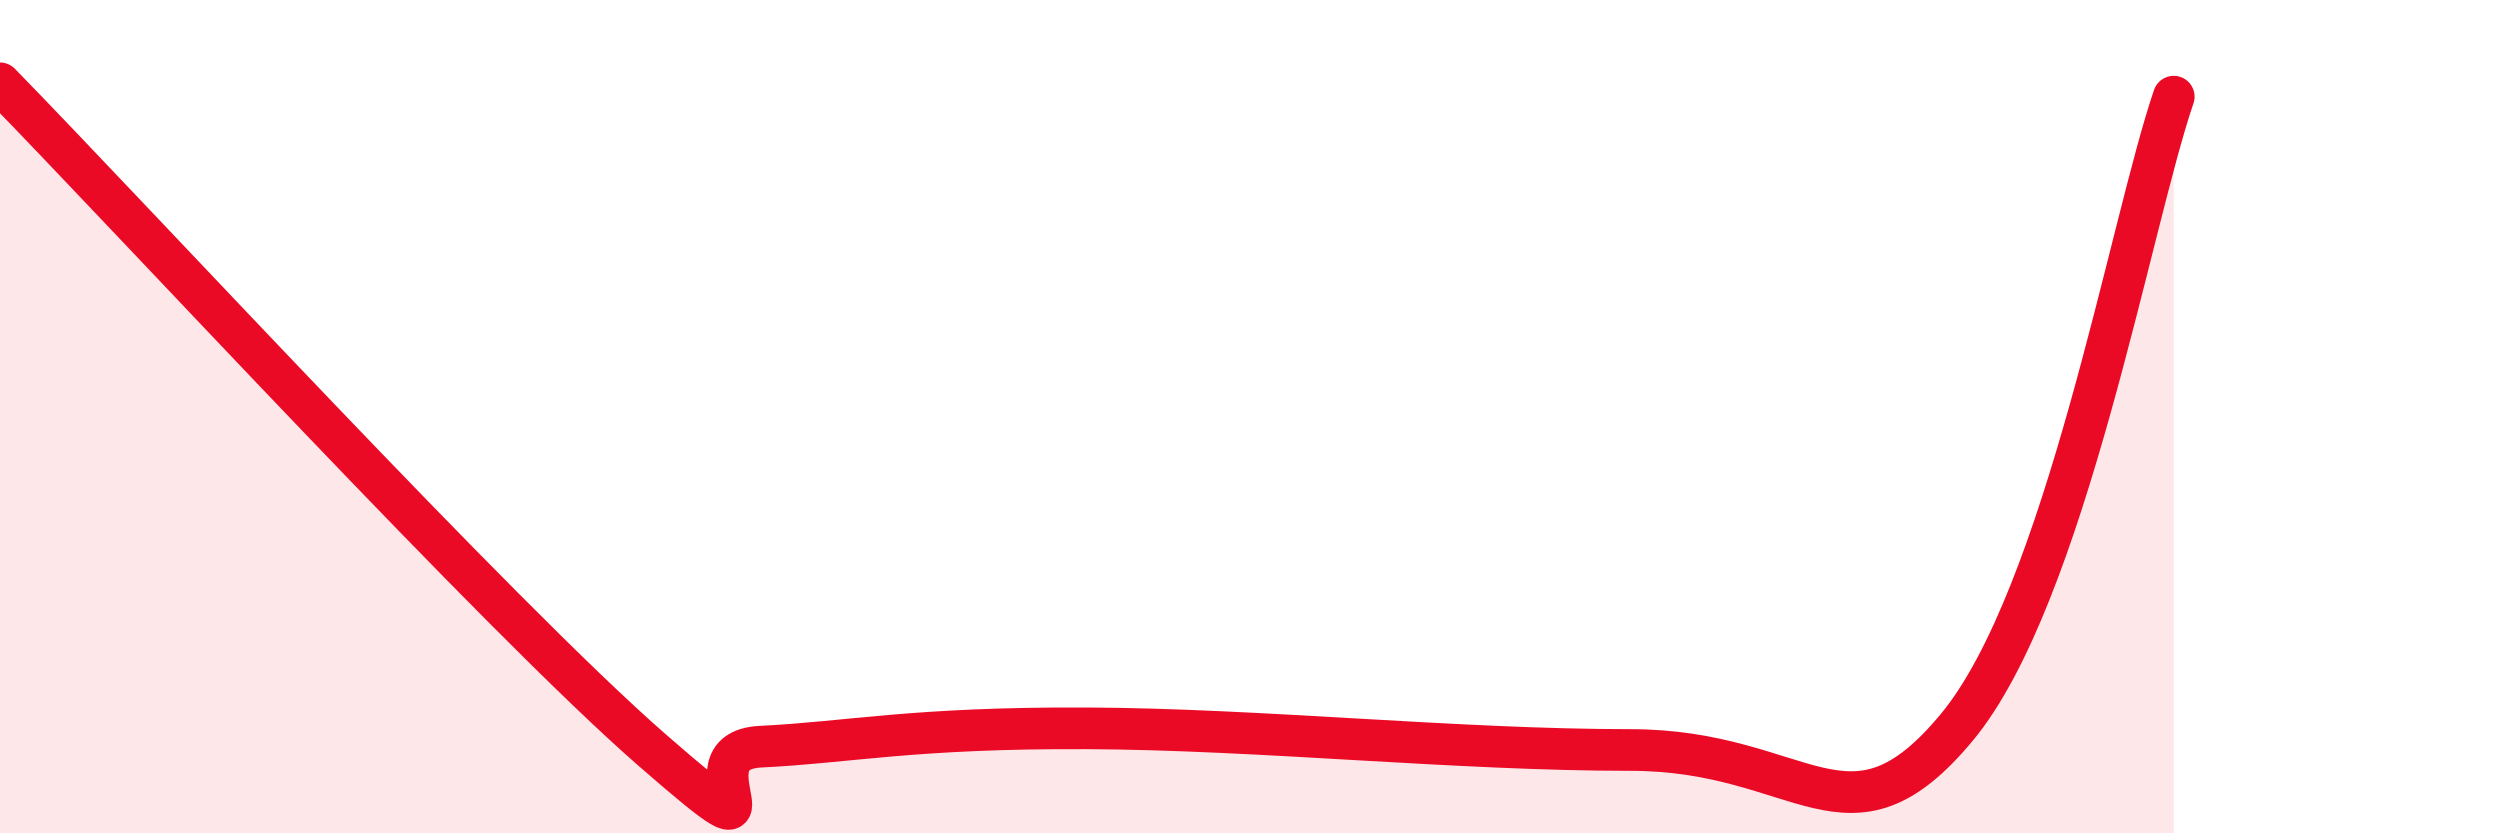
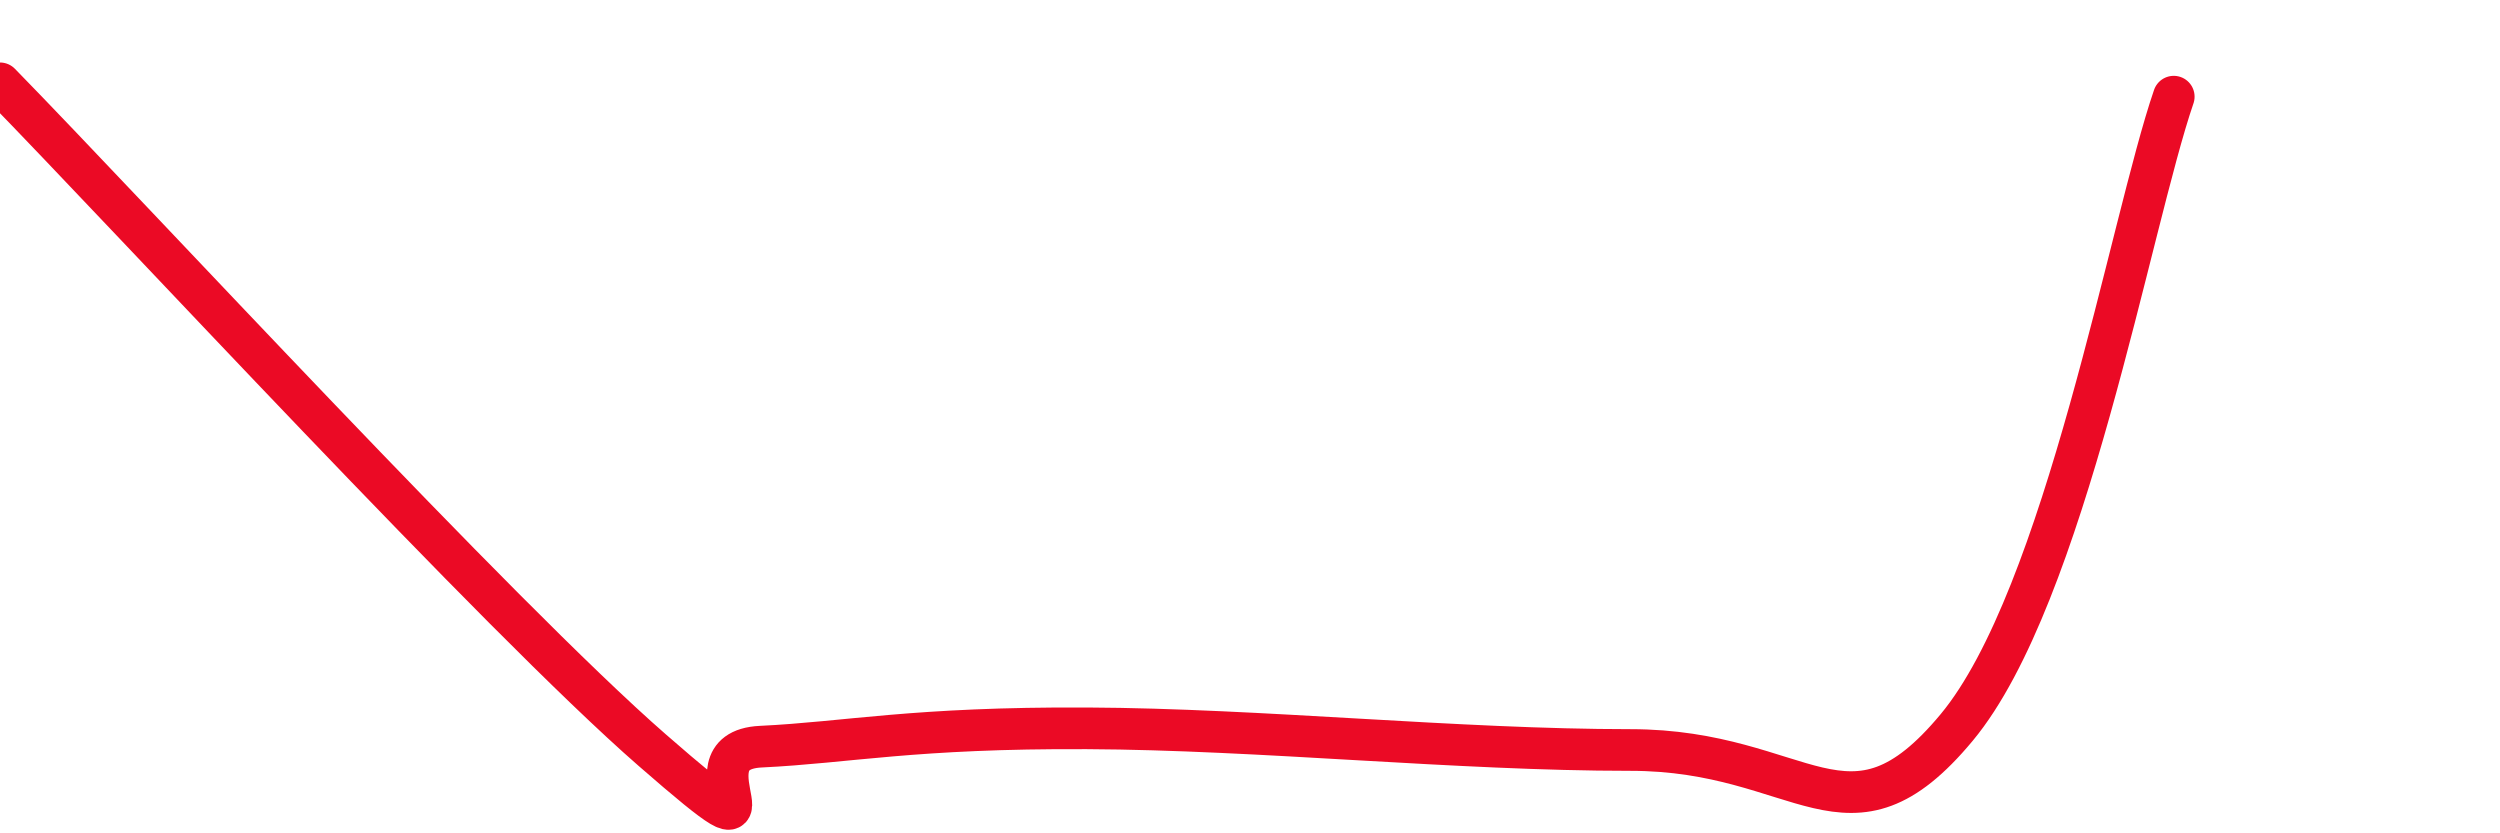
<svg xmlns="http://www.w3.org/2000/svg" width="60" height="20" viewBox="0 0 60 20">
-   <path d="M 0,2 C 3.13,5.2 12,14.82 15.65,18 C 19.3,21.18 16.17,18.02 18.26,17.92 C 20.35,17.82 21.92,17.46 26.09,17.48 C 30.26,17.5 34.96,18 39.13,18 C 43.3,18 44.35,20.6 46.96,17.46 C 49.57,14.32 51.13,5.35 52.17,2.32L52.17 20L0 20Z" fill="#EB0A25" opacity="0.1" stroke-linecap="round" stroke-linejoin="round" />
  <path d="M 0,2 C 3.13,5.2 12,14.82 15.65,18 C 19.3,21.18 16.17,18.02 18.26,17.92 C 20.35,17.82 21.92,17.46 26.09,17.48 C 30.26,17.5 34.96,18 39.13,18 C 43.3,18 44.35,20.6 46.96,17.46 C 49.57,14.32 51.13,5.35 52.17,2.32" stroke="#EB0A25" stroke-width="1" fill="none" stroke-linecap="round" stroke-linejoin="round" />
</svg>